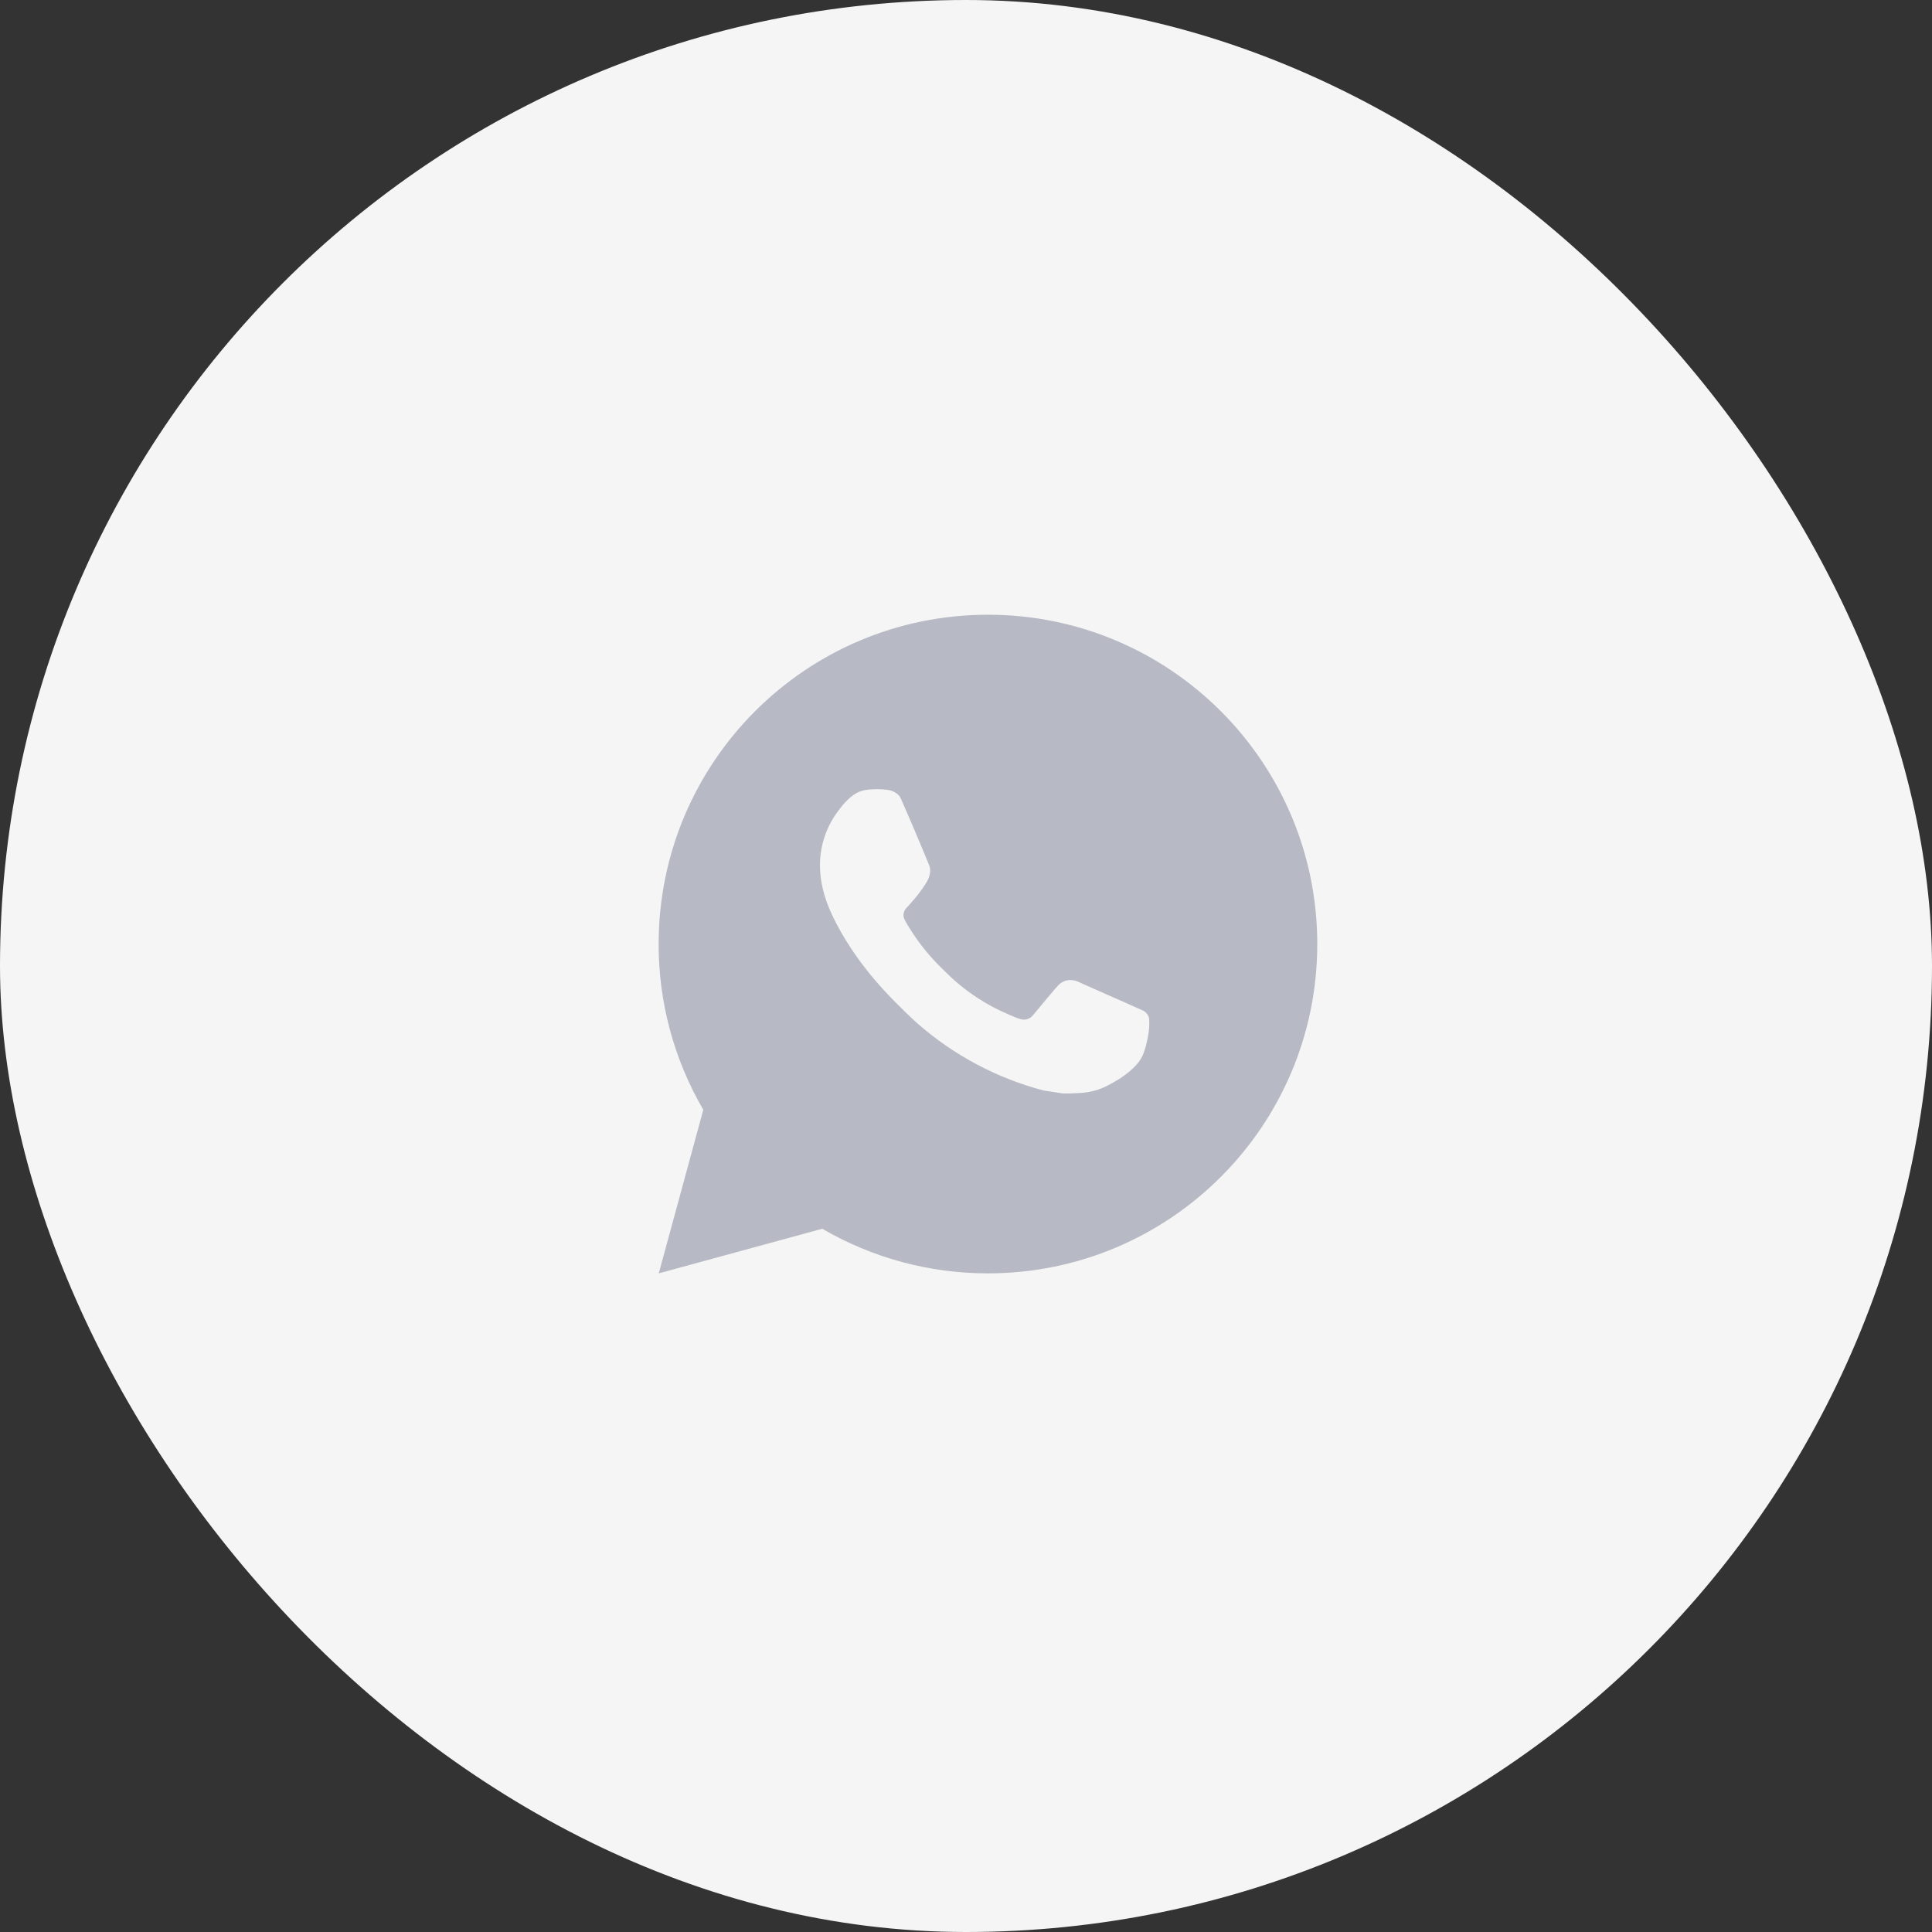
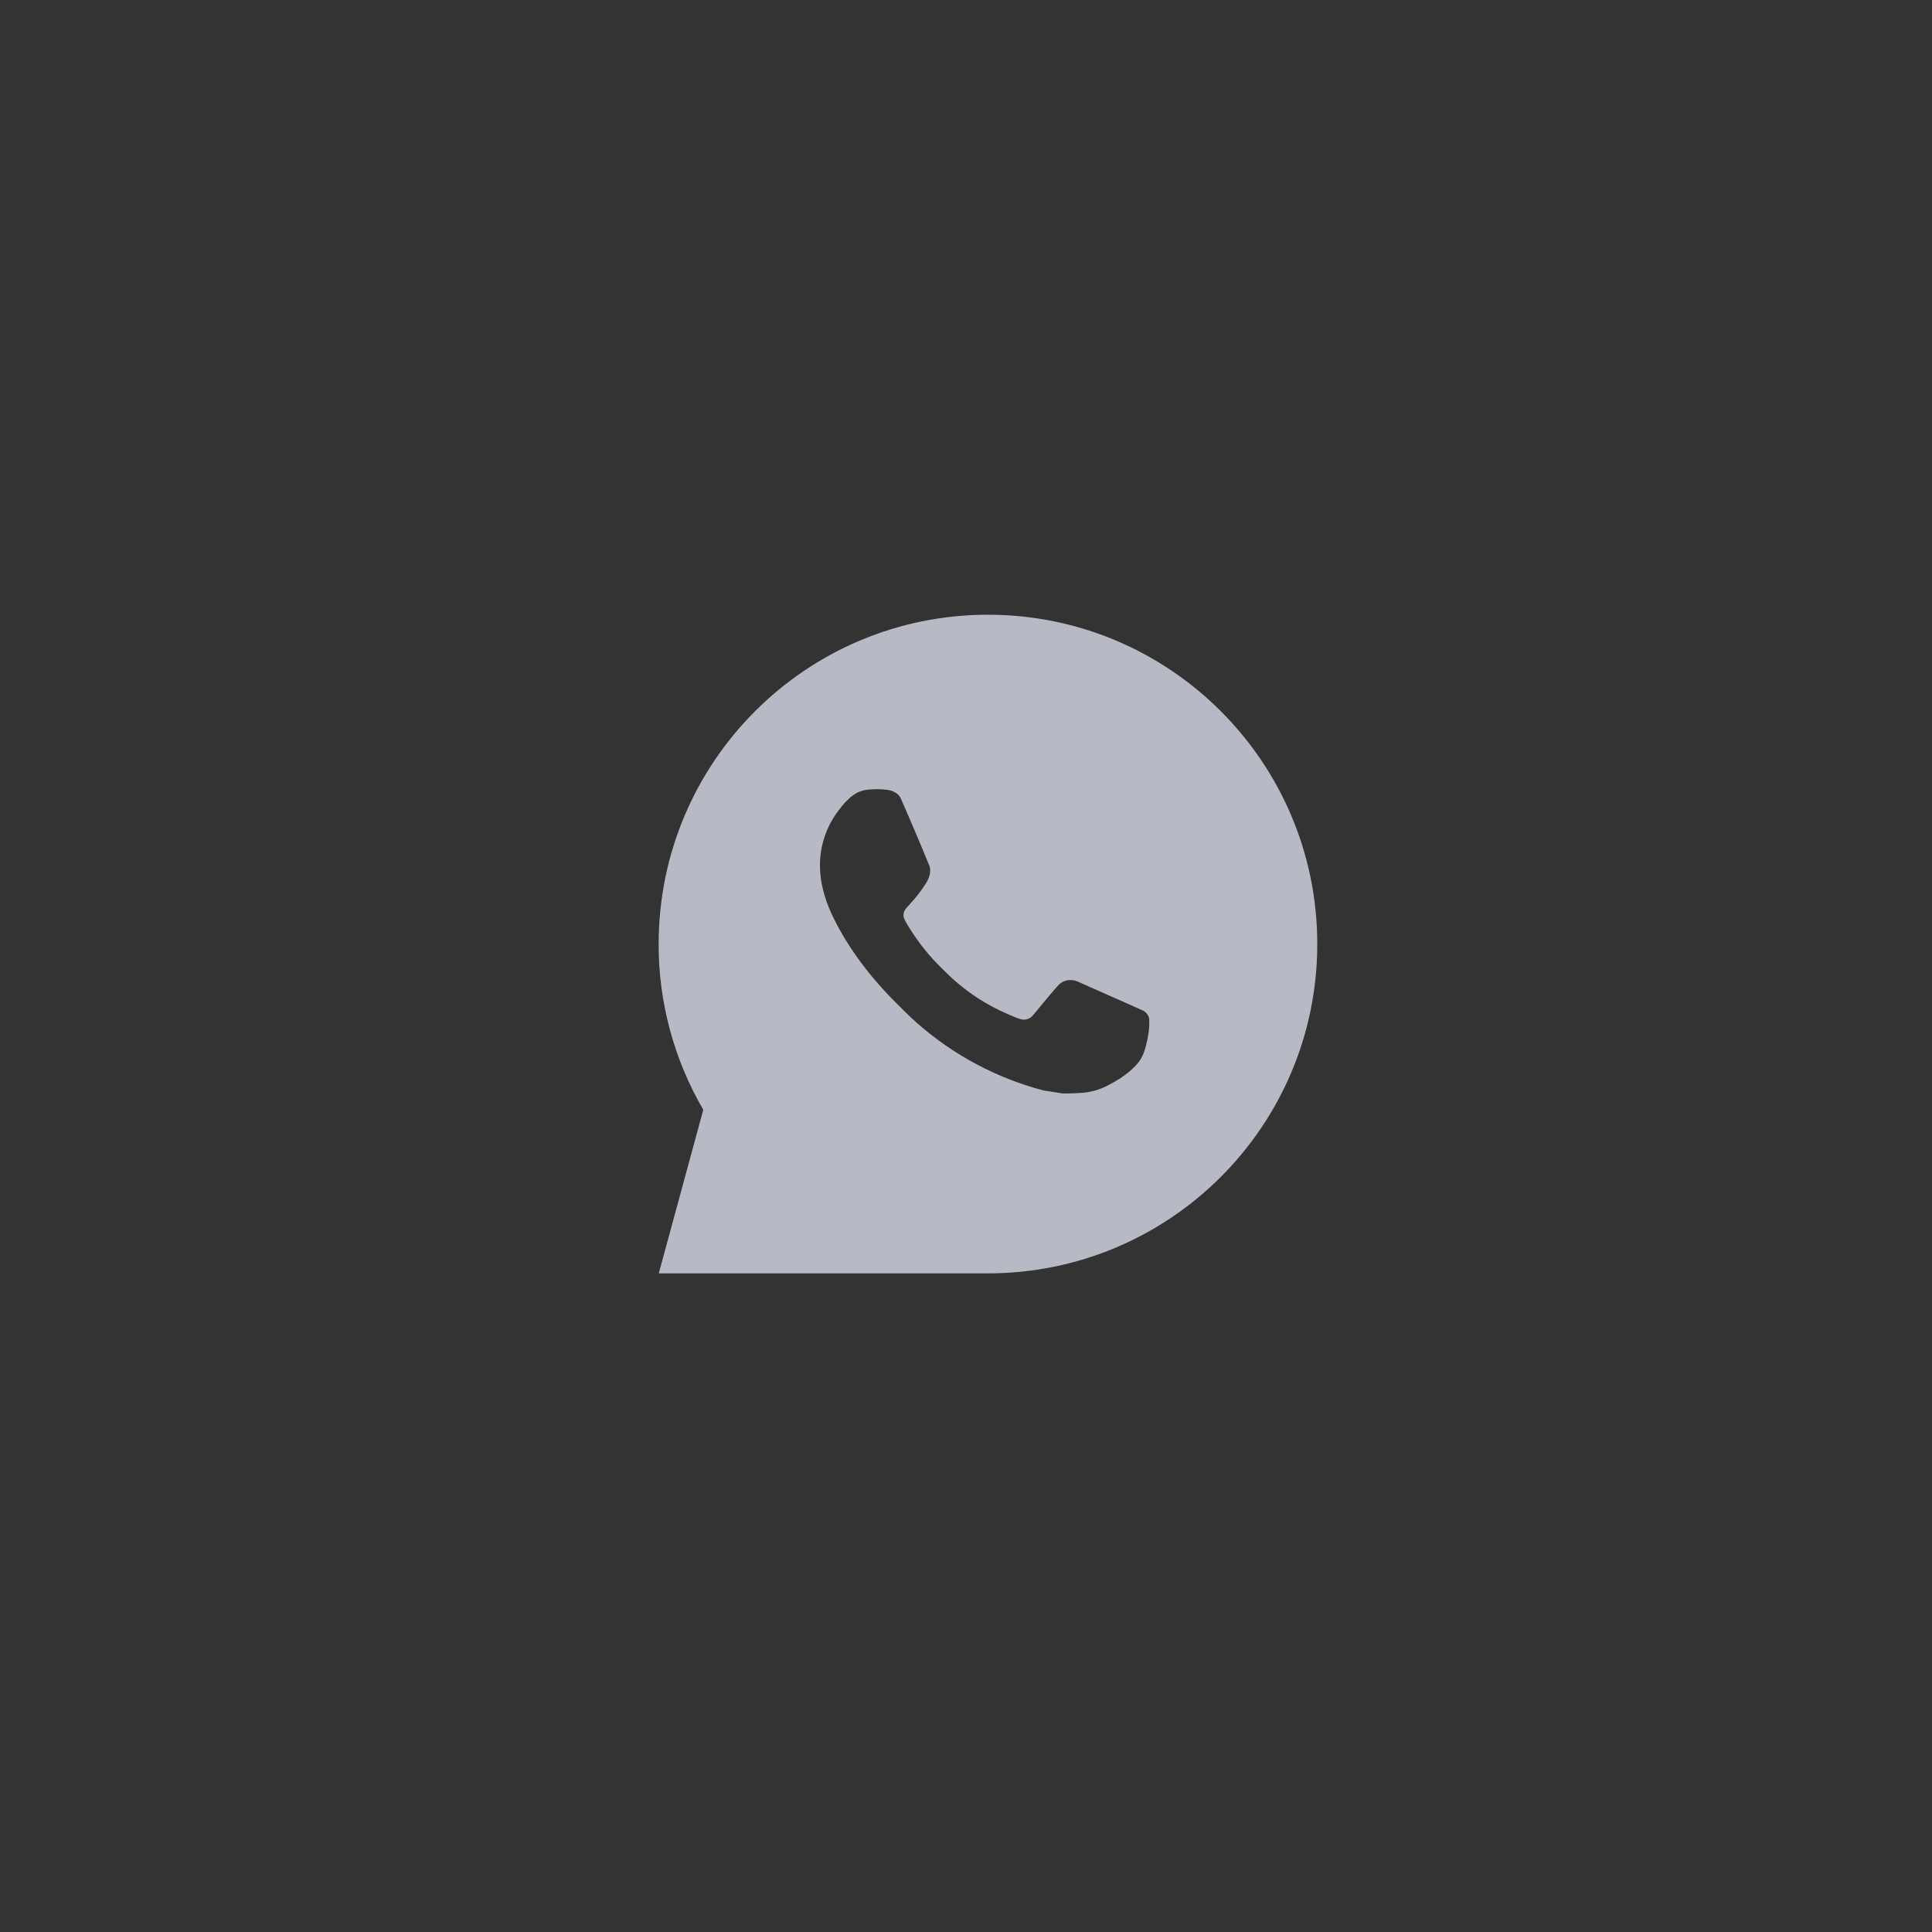
<svg xmlns="http://www.w3.org/2000/svg" width="44" height="44" viewBox="0 0 44 44" fill="none">
  <rect x="0" y="0" width="44" height="44" fill="#333333" stroke="none" />
-   <rect width="44" height="44" rx="22" fill="#F5F5F5" />
-   <path d="M22.5 14C26.642 14 30 17.358 30 21.5C30 25.642 26.642 29 22.5 29C21.175 29.002 19.872 28.651 18.727 27.984L15.003 29L16.017 25.274C15.349 24.129 14.998 22.826 15 21.5C15 17.358 18.358 14 22.5 14ZM19.944 17.975L19.794 17.981C19.697 17.988 19.602 18.013 19.515 18.056C19.434 18.102 19.359 18.16 19.294 18.227C19.204 18.312 19.154 18.385 19.099 18.456C18.821 18.817 18.672 19.26 18.674 19.715C18.676 20.082 18.772 20.44 18.922 20.775C19.229 21.451 19.733 22.168 20.399 22.831C20.56 22.991 20.717 23.151 20.887 23.301C21.714 24.029 22.701 24.555 23.767 24.835L24.193 24.901C24.331 24.908 24.47 24.898 24.61 24.891C24.828 24.879 25.041 24.82 25.235 24.718C25.333 24.667 25.428 24.612 25.522 24.552C25.522 24.552 25.553 24.531 25.616 24.485C25.717 24.41 25.779 24.357 25.863 24.269C25.926 24.204 25.979 24.128 26.02 24.043C26.079 23.92 26.137 23.687 26.162 23.493C26.18 23.344 26.174 23.263 26.172 23.213C26.169 23.133 26.102 23.049 26.029 23.014L25.593 22.819C25.593 22.819 24.941 22.534 24.541 22.353C24.5 22.335 24.455 22.324 24.41 22.322C24.358 22.317 24.306 22.322 24.257 22.339C24.209 22.355 24.164 22.382 24.126 22.417C24.122 22.416 24.072 22.459 23.53 23.116C23.499 23.157 23.456 23.189 23.407 23.206C23.358 23.224 23.304 23.226 23.254 23.213C23.205 23.2 23.157 23.183 23.11 23.163C23.017 23.125 22.985 23.11 22.922 23.082C22.491 22.895 22.092 22.641 21.74 22.33C21.646 22.248 21.558 22.158 21.468 22.071C21.173 21.788 20.916 21.468 20.703 21.12L20.659 21.049C20.628 21 20.602 20.949 20.582 20.895C20.554 20.785 20.628 20.696 20.628 20.696C20.628 20.696 20.81 20.497 20.895 20.389C20.977 20.284 21.047 20.181 21.092 20.109C21.181 19.966 21.209 19.82 21.162 19.707C20.952 19.194 20.735 18.683 20.511 18.176C20.467 18.076 20.335 18.003 20.216 17.989C20.176 17.984 20.135 17.98 20.095 17.977C19.994 17.971 19.893 17.973 19.793 17.98L19.944 17.975Z" fill="#B7BAC4" />
+   <path d="M22.5 14C26.642 14 30 17.358 30 21.5C30 25.642 26.642 29 22.5 29L15.003 29L16.017 25.274C15.349 24.129 14.998 22.826 15 21.5C15 17.358 18.358 14 22.5 14ZM19.944 17.975L19.794 17.981C19.697 17.988 19.602 18.013 19.515 18.056C19.434 18.102 19.359 18.16 19.294 18.227C19.204 18.312 19.154 18.385 19.099 18.456C18.821 18.817 18.672 19.26 18.674 19.715C18.676 20.082 18.772 20.44 18.922 20.775C19.229 21.451 19.733 22.168 20.399 22.831C20.56 22.991 20.717 23.151 20.887 23.301C21.714 24.029 22.701 24.555 23.767 24.835L24.193 24.901C24.331 24.908 24.47 24.898 24.61 24.891C24.828 24.879 25.041 24.82 25.235 24.718C25.333 24.667 25.428 24.612 25.522 24.552C25.522 24.552 25.553 24.531 25.616 24.485C25.717 24.41 25.779 24.357 25.863 24.269C25.926 24.204 25.979 24.128 26.02 24.043C26.079 23.92 26.137 23.687 26.162 23.493C26.18 23.344 26.174 23.263 26.172 23.213C26.169 23.133 26.102 23.049 26.029 23.014L25.593 22.819C25.593 22.819 24.941 22.534 24.541 22.353C24.5 22.335 24.455 22.324 24.41 22.322C24.358 22.317 24.306 22.322 24.257 22.339C24.209 22.355 24.164 22.382 24.126 22.417C24.122 22.416 24.072 22.459 23.53 23.116C23.499 23.157 23.456 23.189 23.407 23.206C23.358 23.224 23.304 23.226 23.254 23.213C23.205 23.2 23.157 23.183 23.11 23.163C23.017 23.125 22.985 23.11 22.922 23.082C22.491 22.895 22.092 22.641 21.74 22.33C21.646 22.248 21.558 22.158 21.468 22.071C21.173 21.788 20.916 21.468 20.703 21.12L20.659 21.049C20.628 21 20.602 20.949 20.582 20.895C20.554 20.785 20.628 20.696 20.628 20.696C20.628 20.696 20.81 20.497 20.895 20.389C20.977 20.284 21.047 20.181 21.092 20.109C21.181 19.966 21.209 19.82 21.162 19.707C20.952 19.194 20.735 18.683 20.511 18.176C20.467 18.076 20.335 18.003 20.216 17.989C20.176 17.984 20.135 17.98 20.095 17.977C19.994 17.971 19.893 17.973 19.793 17.98L19.944 17.975Z" fill="#B7BAC4" />
</svg>